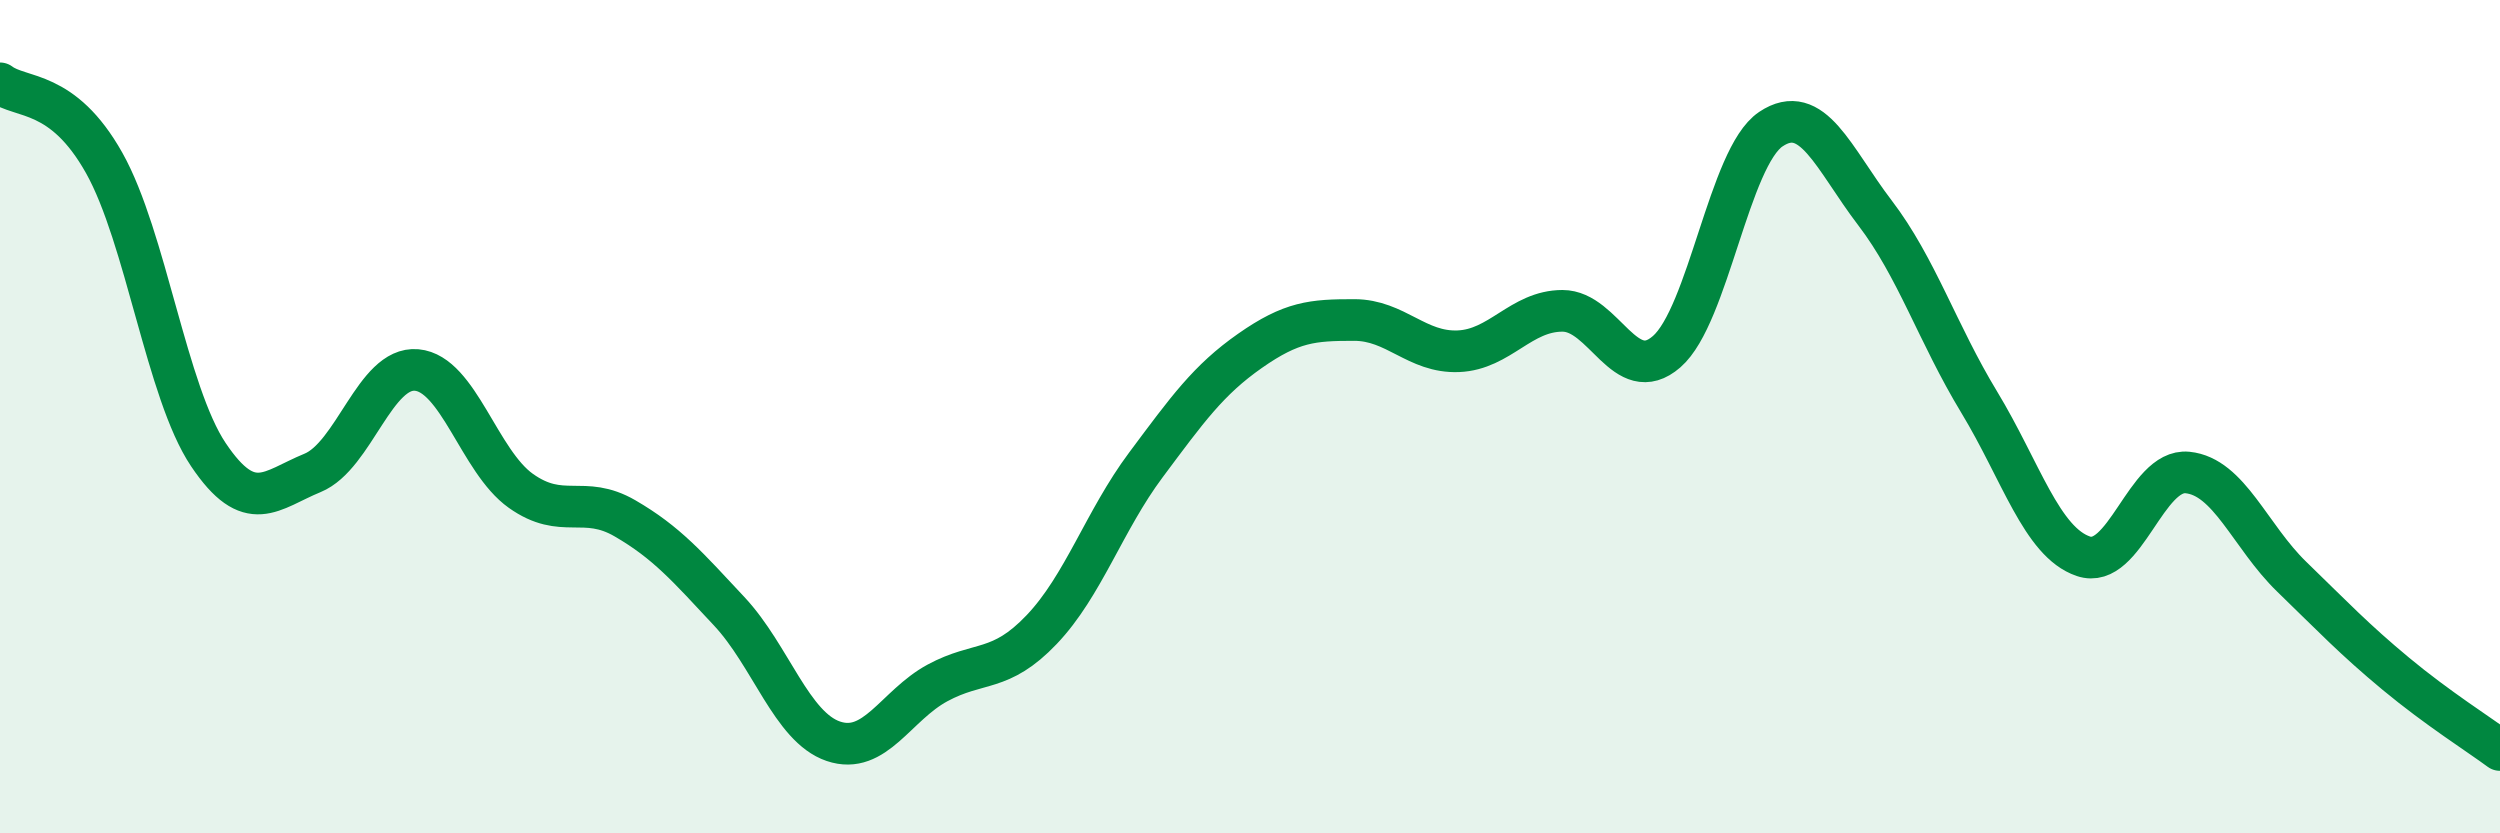
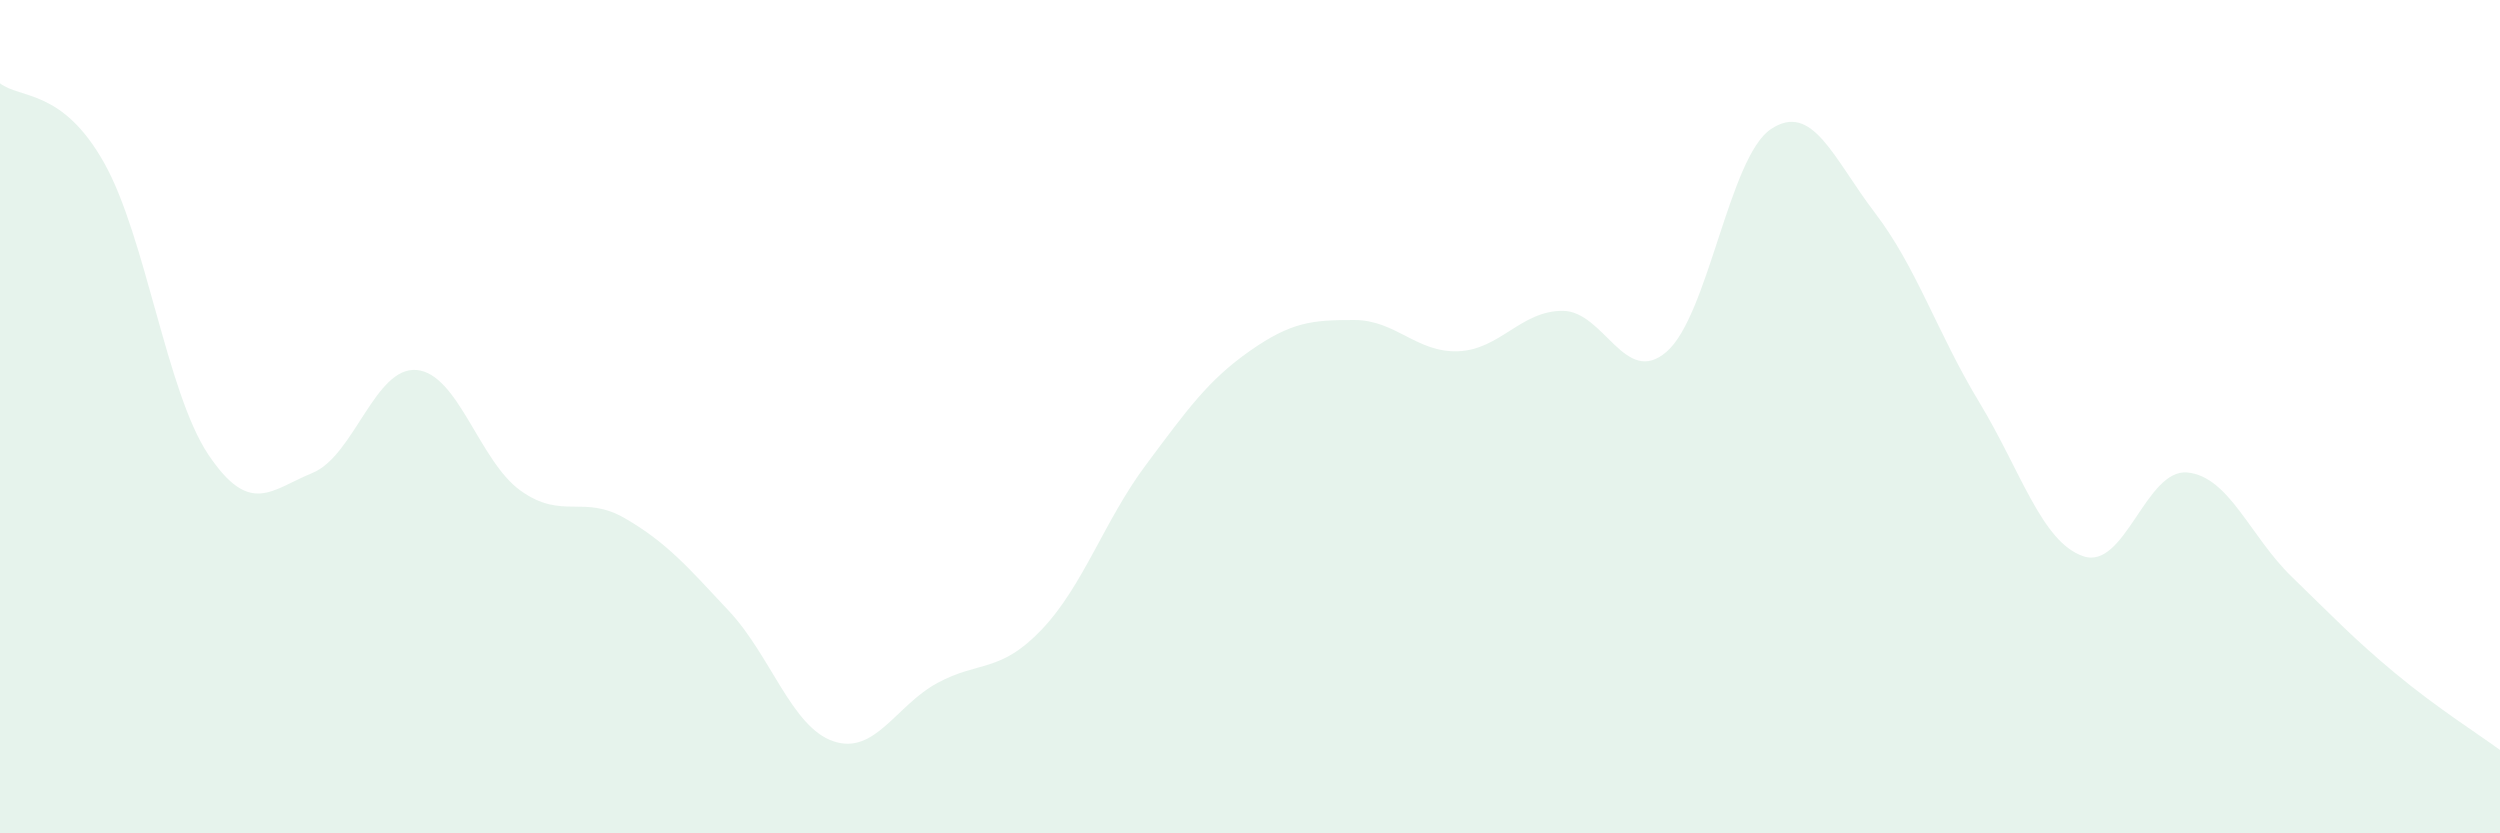
<svg xmlns="http://www.w3.org/2000/svg" width="60" height="20" viewBox="0 0 60 20">
  <path d="M 0,2 C 0.5,2.38 1.5,2.13 2.5,3.91 C 3.5,5.69 4,9.42 5,10.91 C 6,12.4 6.5,11.76 7.5,11.35 C 8.5,10.94 9,8.79 10,8.88 C 11,8.97 11.5,11.07 12.5,11.78 C 13.5,12.49 14,11.86 15,12.44 C 16,13.02 16.5,13.6 17.5,14.67 C 18.5,15.74 19,17.45 20,17.79 C 21,18.13 21.5,16.93 22.5,16.39 C 23.5,15.85 24,16.16 25,15.11 C 26,14.06 26.5,12.5 27.5,11.16 C 28.5,9.82 29,9.12 30,8.42 C 31,7.72 31.5,7.68 32.5,7.68 C 33.5,7.68 34,8.47 35,8.43 C 36,8.39 36.5,7.46 37.5,7.46 C 38.5,7.46 39,9.31 40,8.44 C 41,7.57 41.5,3.77 42.5,3.1 C 43.5,2.43 44,3.8 45,5.11 C 46,6.42 46.5,8 47.5,9.65 C 48.5,11.3 49,13.01 50,13.35 C 51,13.69 51.5,11.24 52.5,11.34 C 53.5,11.44 54,12.87 55,13.84 C 56,14.81 56.5,15.34 57.5,16.17 C 58.5,17 59.5,17.63 60,18L60 20L0 20Z" fill="#008740" opacity="0.1" stroke-linecap="round" stroke-linejoin="round" />
-   <path d="M 0,2 C 0.5,2.38 1.5,2.13 2.5,3.91 C 3.5,5.69 4,9.42 5,10.91 C 6,12.4 6.5,11.76 7.5,11.35 C 8.5,10.94 9,8.79 10,8.88 C 11,8.97 11.5,11.07 12.5,11.78 C 13.5,12.49 14,11.86 15,12.44 C 16,13.02 16.5,13.6 17.5,14.67 C 18.5,15.74 19,17.45 20,17.79 C 21,18.13 21.5,16.93 22.5,16.39 C 23.5,15.85 24,16.16 25,15.11 C 26,14.06 26.5,12.5 27.5,11.16 C 28.5,9.82 29,9.12 30,8.42 C 31,7.72 31.5,7.68 32.5,7.68 C 33.5,7.68 34,8.47 35,8.43 C 36,8.39 36.5,7.46 37.5,7.46 C 38.5,7.46 39,9.31 40,8.44 C 41,7.57 41.5,3.77 42.5,3.1 C 43.5,2.43 44,3.8 45,5.11 C 46,6.42 46.5,8 47.5,9.65 C 48.5,11.3 49,13.01 50,13.35 C 51,13.69 51.5,11.24 52.5,11.34 C 53.5,11.44 54,12.87 55,13.84 C 56,14.81 56.5,15.34 57.5,16.17 C 58.5,17 59.5,17.63 60,18" stroke="#008740" stroke-width="1" fill="none" stroke-linecap="round" stroke-linejoin="round" />
</svg>